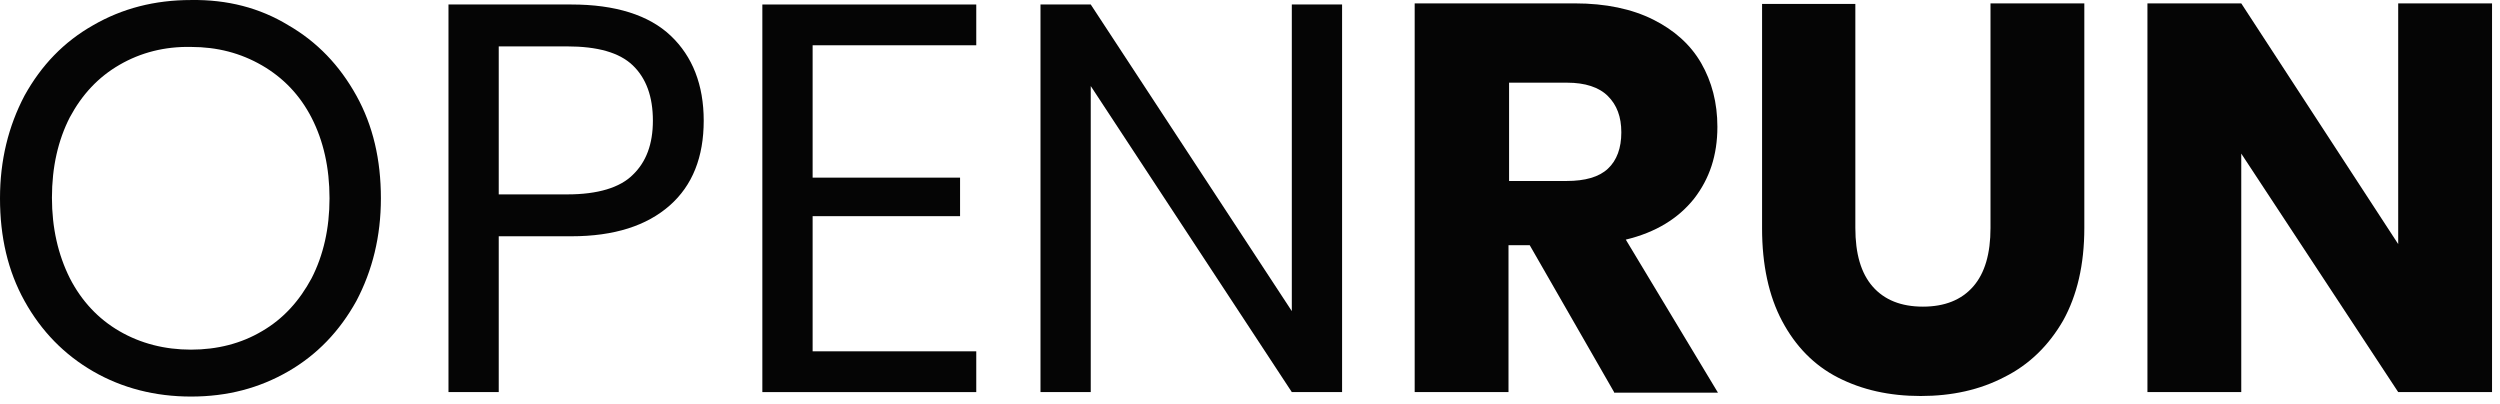
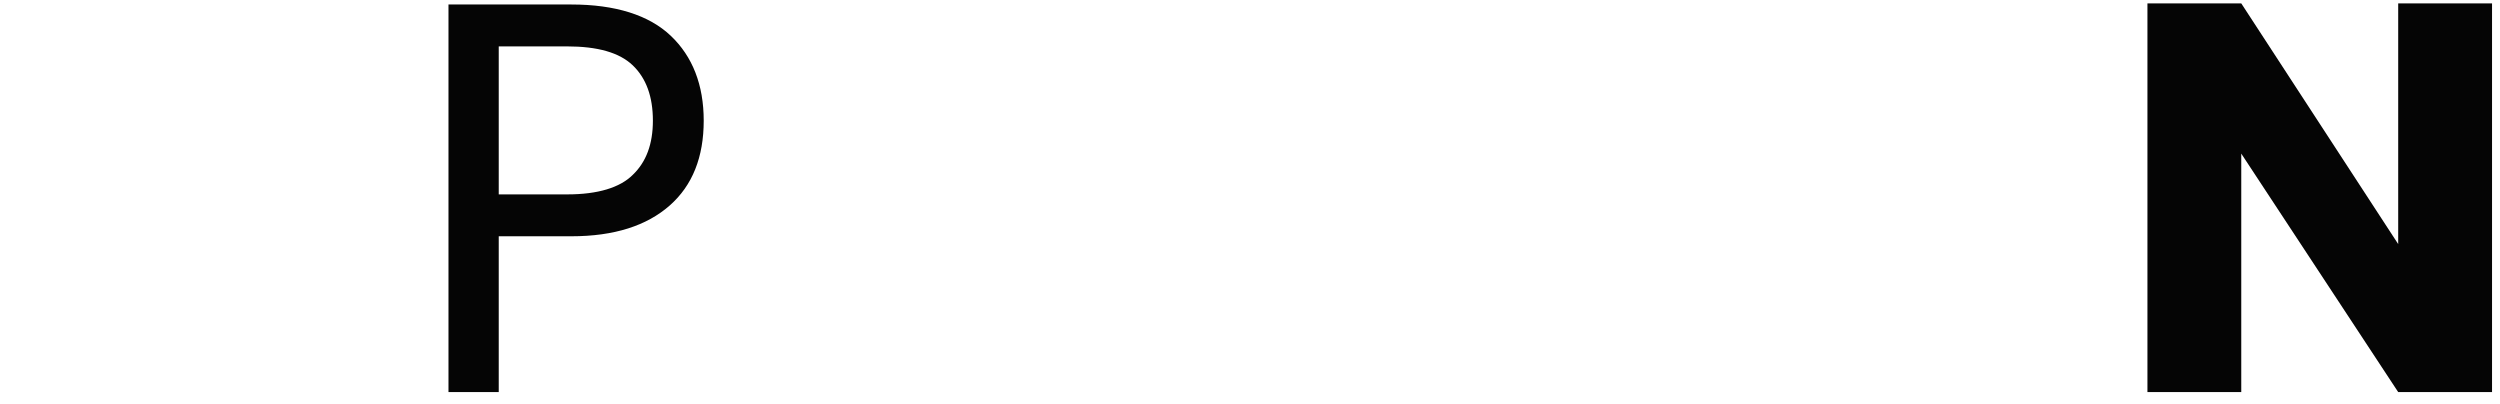
<svg xmlns="http://www.w3.org/2000/svg" class="name" width="204" height="33" viewBox="0 0 204 33" fill="none">
-   <path d="M23.516 2.053C25.886 3.42 27.709 5.334 29.076 7.795C30.443 10.256 31.081 13.036 31.081 16.181C31.081 19.28 30.398 22.06 29.076 24.566C27.709 27.027 25.886 28.941 23.516 30.309C21.146 31.676 18.549 32.359 15.586 32.359C12.669 32.359 9.981 31.676 7.611 30.309C5.241 28.941 3.372 27.027 2.005 24.566C0.638 22.105 0 19.325 0 16.181C0 13.082 0.684 10.302 2.005 7.795C3.372 5.334 5.195 3.42 7.611 2.053C9.981 0.686 12.624 0.002 15.586 0.002C18.549 -0.043 21.192 0.64 23.516 2.053ZM9.753 5.289C8.021 6.291 6.699 7.704 5.697 9.573C4.74 11.441 4.238 13.629 4.238 16.135C4.238 18.596 4.74 20.784 5.697 22.698C6.654 24.566 8.021 26.025 9.753 27.027C11.485 28.03 13.444 28.531 15.586 28.531C17.728 28.531 19.688 28.03 21.374 27.027C23.106 26.025 24.427 24.566 25.43 22.698C26.387 20.829 26.889 18.642 26.889 16.181C26.889 13.674 26.387 11.487 25.43 9.618C24.473 7.75 23.106 6.337 21.374 5.334C19.642 4.332 17.728 3.83 15.586 3.83C13.444 3.785 11.485 4.286 9.753 5.289Z" fill="#050505" />
  <path d="M40.697 19.28V31.995H36.596V0.367H46.622C50.222 0.367 52.957 1.233 54.734 2.919C56.511 4.605 57.423 6.929 57.423 9.846C57.423 12.808 56.511 15.133 54.643 16.773C52.774 18.414 50.131 19.28 46.622 19.28H40.697ZM51.635 14.267C52.729 13.219 53.276 11.76 53.276 9.846C53.276 7.886 52.729 6.382 51.635 5.334C50.541 4.286 48.764 3.785 46.257 3.785H40.697V15.862H46.303C48.764 15.862 50.587 15.315 51.635 14.267Z" fill="#050505" />
-   <path d="M66.31 3.694V14.495H78.341V17.639H66.31V28.668H79.663V31.995H62.208V0.367H79.663V3.694H66.31Z" fill="#050505" />
-   <path d="M109.514 31.995H105.412L89.005 7.02V31.995H84.904V0.367H89.005L105.412 25.387V0.367H109.514V31.995Z" fill="#050505" />
-   <path d="M131.708 31.995L124.826 20.009H123.094V31.995H115.438V0.276H128.518C131.024 0.276 133.166 0.731 134.898 1.597C136.63 2.463 137.951 3.648 138.817 5.152C139.683 6.656 140.139 8.388 140.139 10.347C140.139 12.671 139.501 14.586 138.225 16.226C136.949 17.821 135.126 18.961 132.665 19.553L140.184 32.04H131.708V31.995ZM123.094 14.768H127.834C129.338 14.768 130.477 14.449 131.206 13.765C131.936 13.082 132.3 12.079 132.3 10.803C132.3 9.527 131.936 8.57 131.206 7.841C130.477 7.112 129.338 6.747 127.88 6.747H123.14V14.768H123.094Z" fill="#050505" />
-   <path d="M151.396 0.276V18.596C151.396 20.692 151.851 22.288 152.808 23.381C153.766 24.475 155.133 25.022 156.91 25.022C158.687 25.022 160.055 24.475 161.012 23.381C161.969 22.288 162.425 20.692 162.425 18.596V0.276H170.081V18.596C170.081 21.604 169.488 24.11 168.349 26.161C167.164 28.212 165.569 29.762 163.564 30.764C161.559 31.812 159.28 32.314 156.728 32.314C154.176 32.314 151.943 31.812 149.983 30.81C148.023 29.807 146.519 28.258 145.426 26.207C144.332 24.156 143.785 21.604 143.785 18.642V0.321H151.396V0.276Z" fill="#050505" />
  <path d="M203.35 31.995H195.693L182.887 12.535V31.995H175.231V0.276H182.887L195.693 19.918V0.276H203.35V31.995Z" fill="#050505" />
</svg>